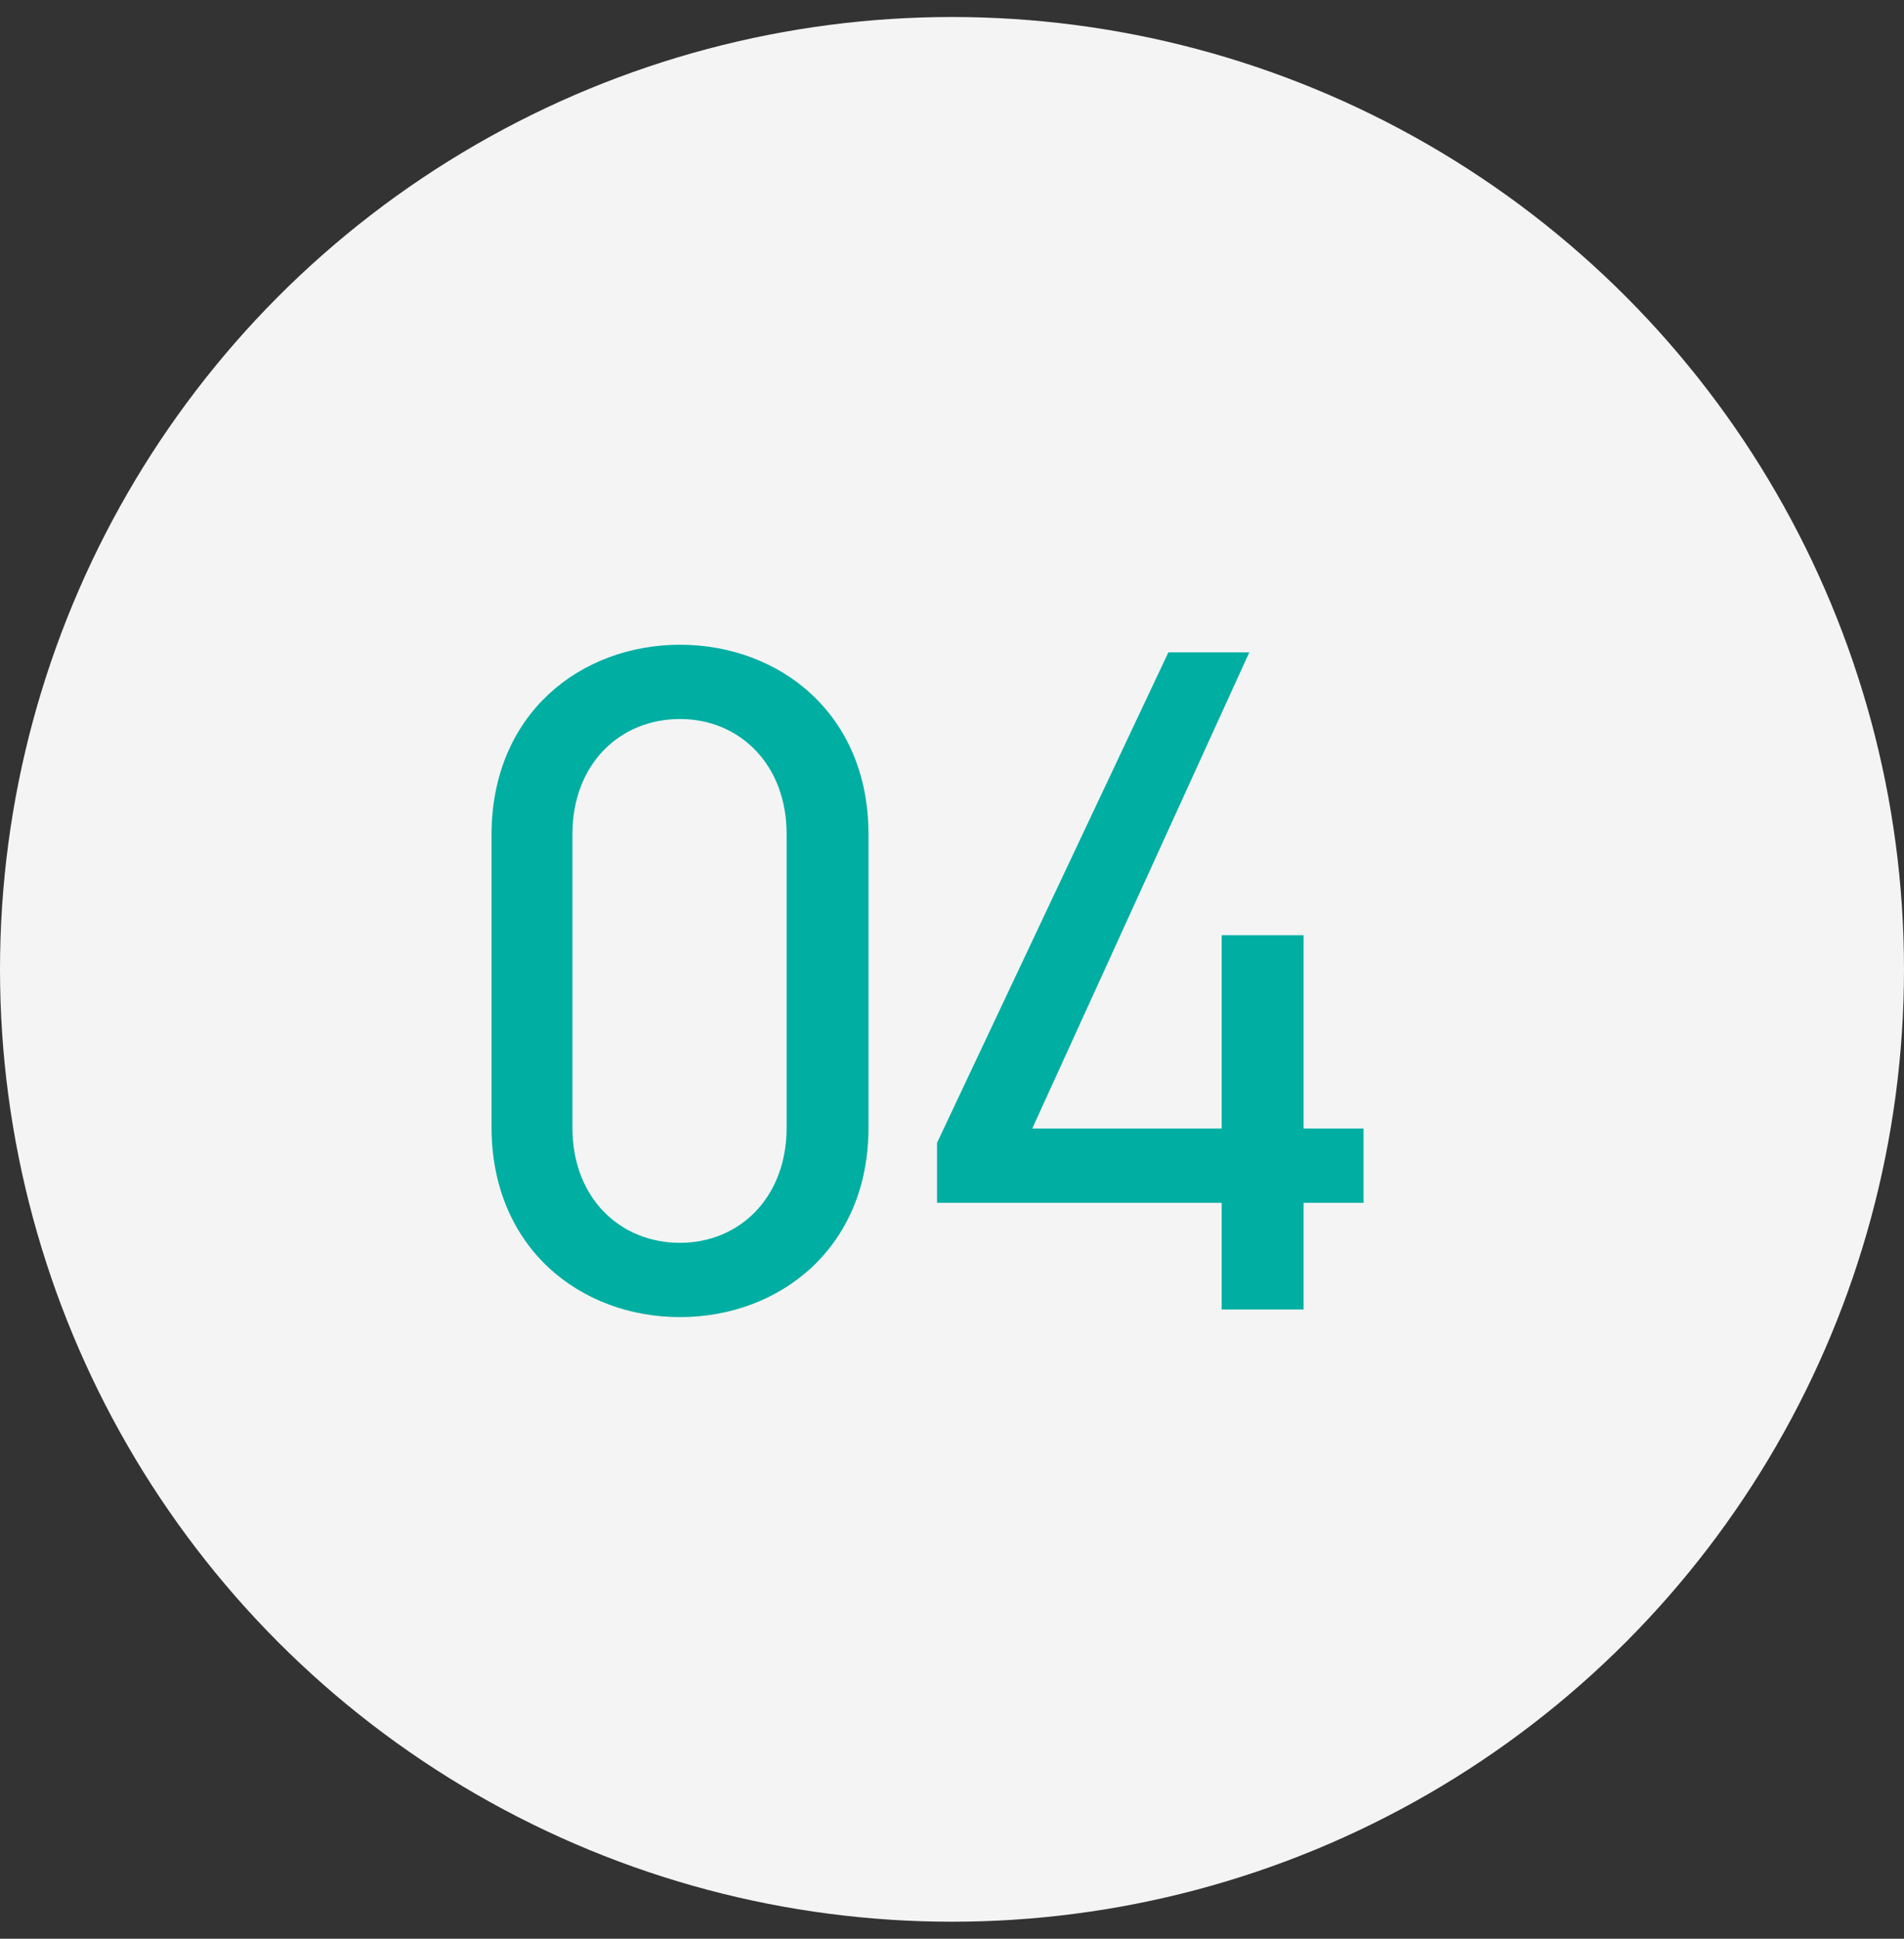
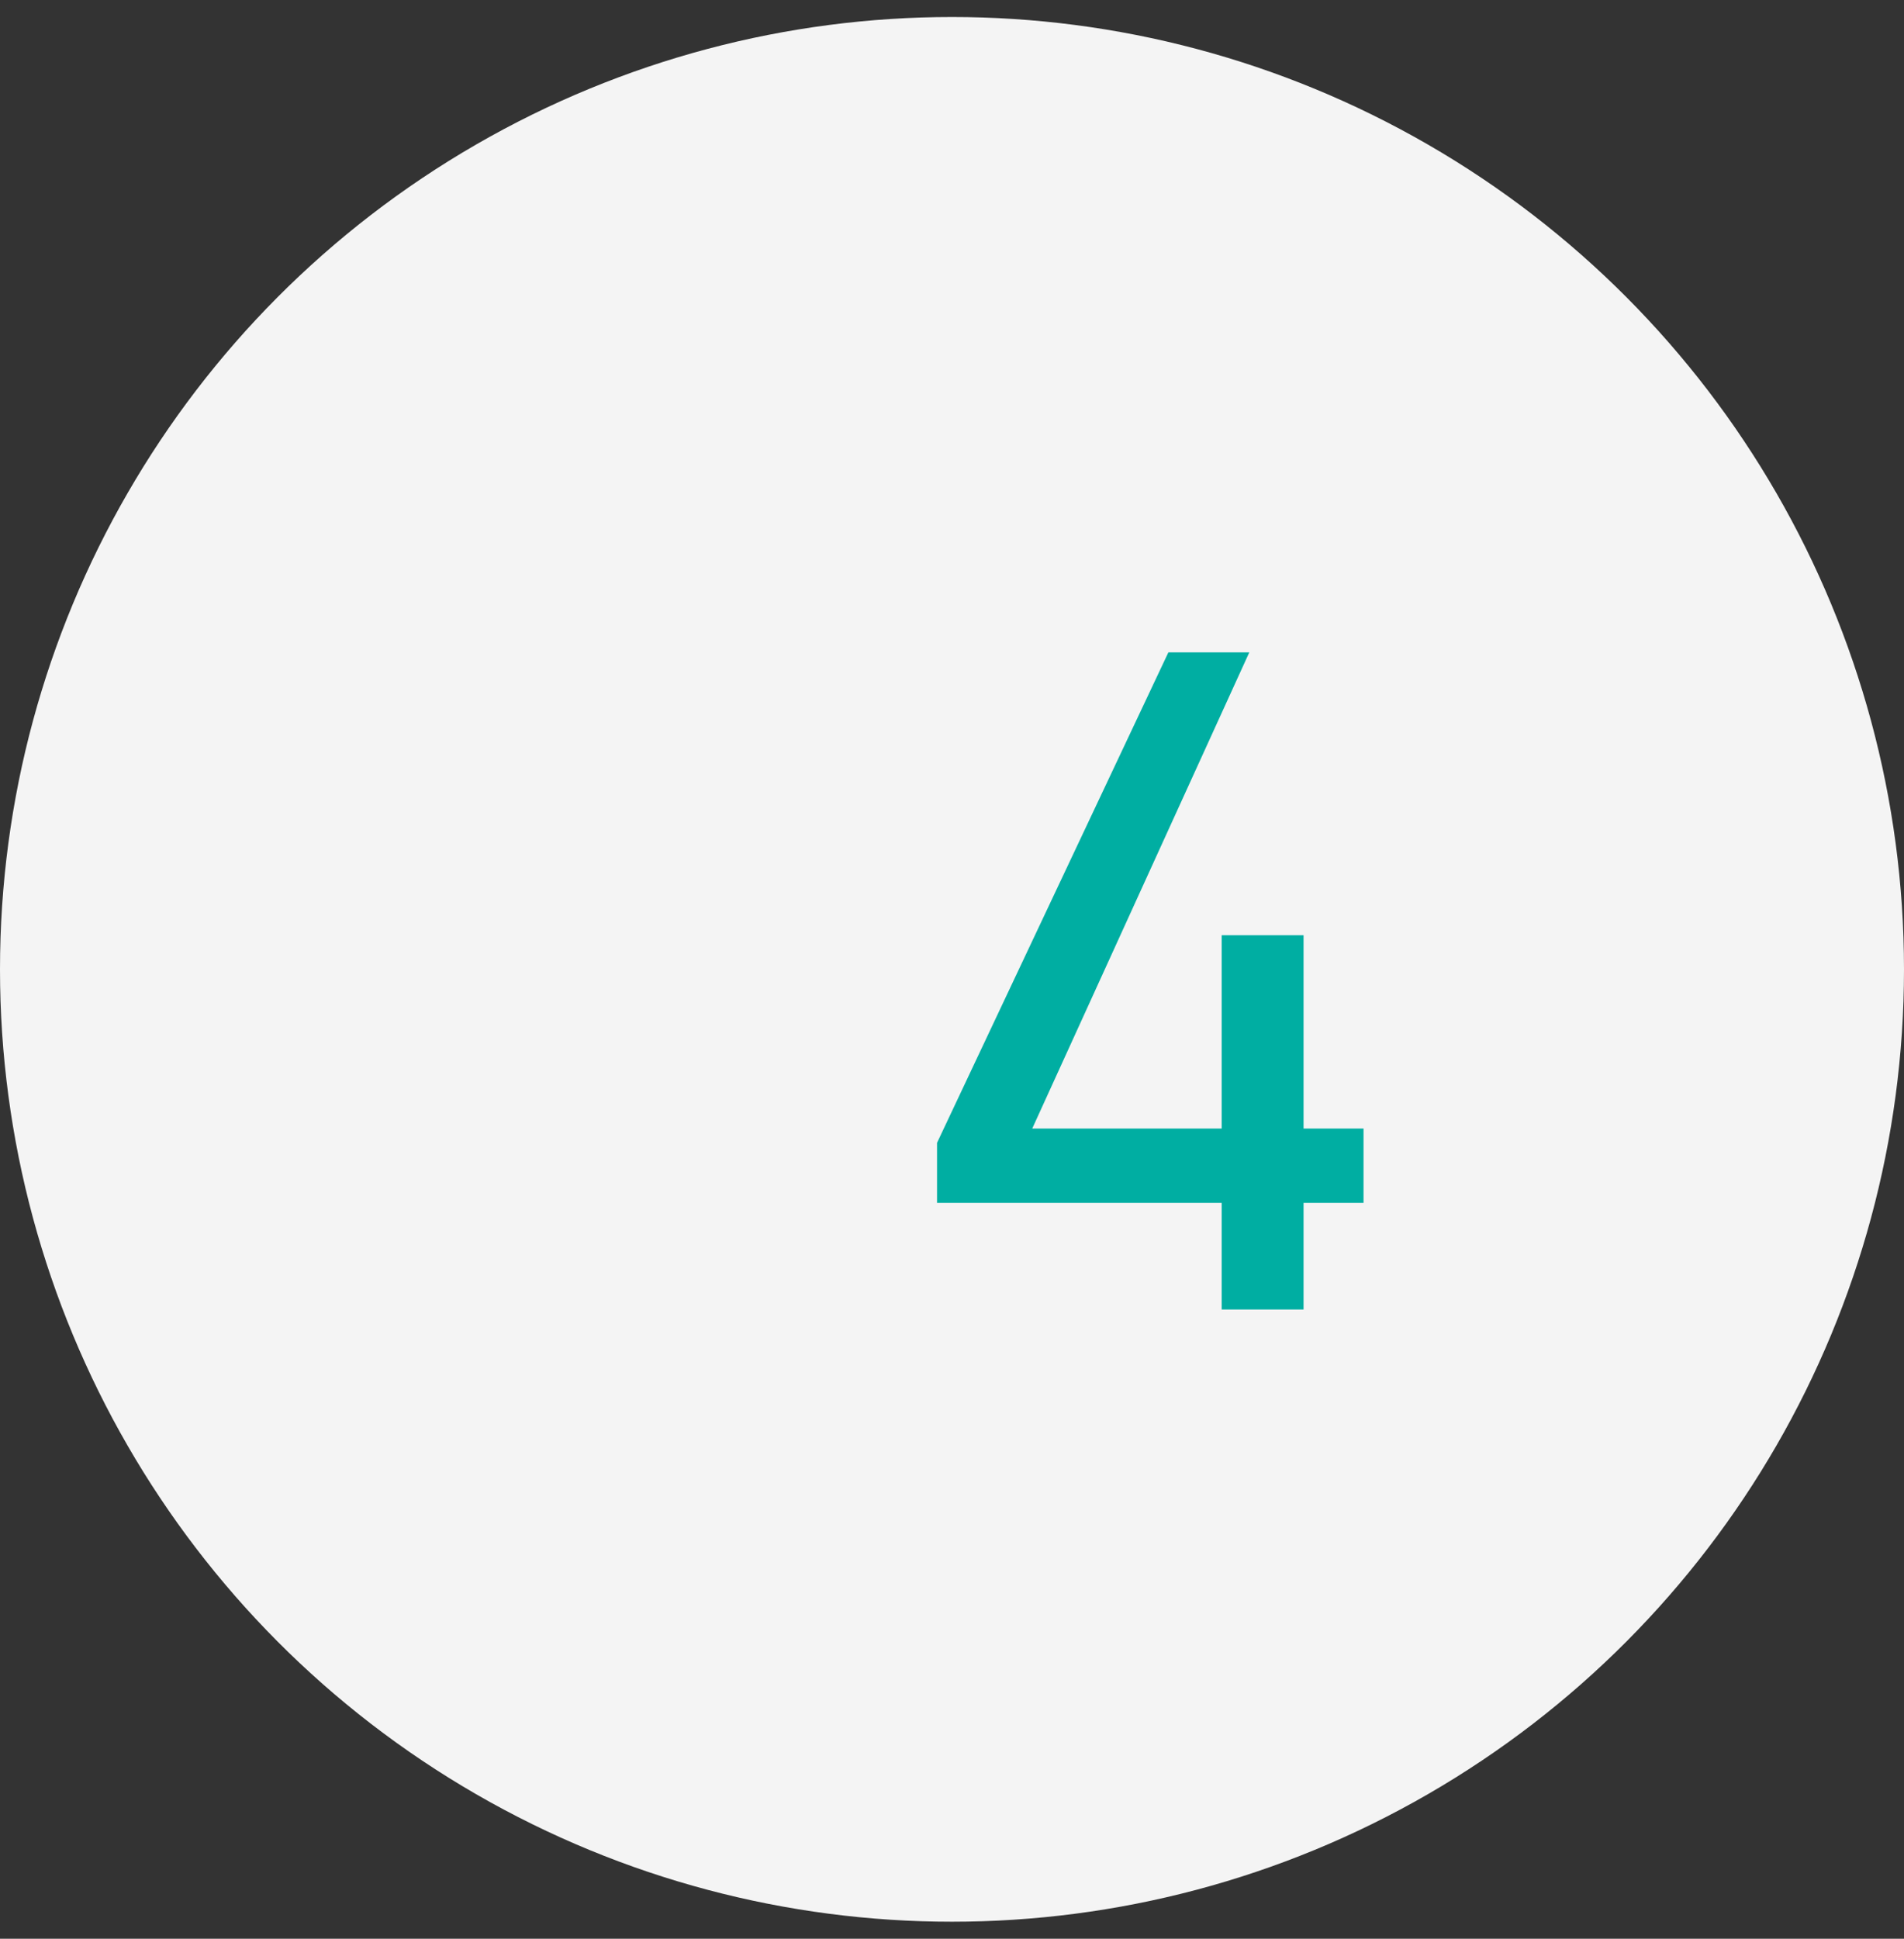
<svg xmlns="http://www.w3.org/2000/svg" width="56" height="57" viewBox="0 0 56 57" fill="none">
  <rect x="0" y="0" width="56" height="57" fill="#333333" stroke="none" />
  <circle cx="28" cy="28.5" r="28" fill="#F4F4F4" />
  <path d="M34.364 19.18H36.744L30.36 33.18H35.932V27.496H38.34V33.18H40.104V35.364H38.34V38.5H35.932V35.364H27.56V33.6L34.364 19.18Z" fill="#00AEA2" />
-   <path d="M25.544 24.528V33.152C25.544 36.708 22.912 38.724 20 38.724C17.088 38.724 14.456 36.708 14.456 33.124V24.556C14.456 20.972 17.088 18.956 20 18.956C22.912 18.956 25.544 20.972 25.544 24.528ZM23.136 24.528C23.136 22.456 21.736 21.14 20 21.14C18.236 21.14 16.836 22.456 16.836 24.528V33.152C16.836 35.224 18.236 36.54 20 36.54C21.736 36.54 23.136 35.224 23.136 33.152V24.528Z" fill="#00AEA2" />
</svg>